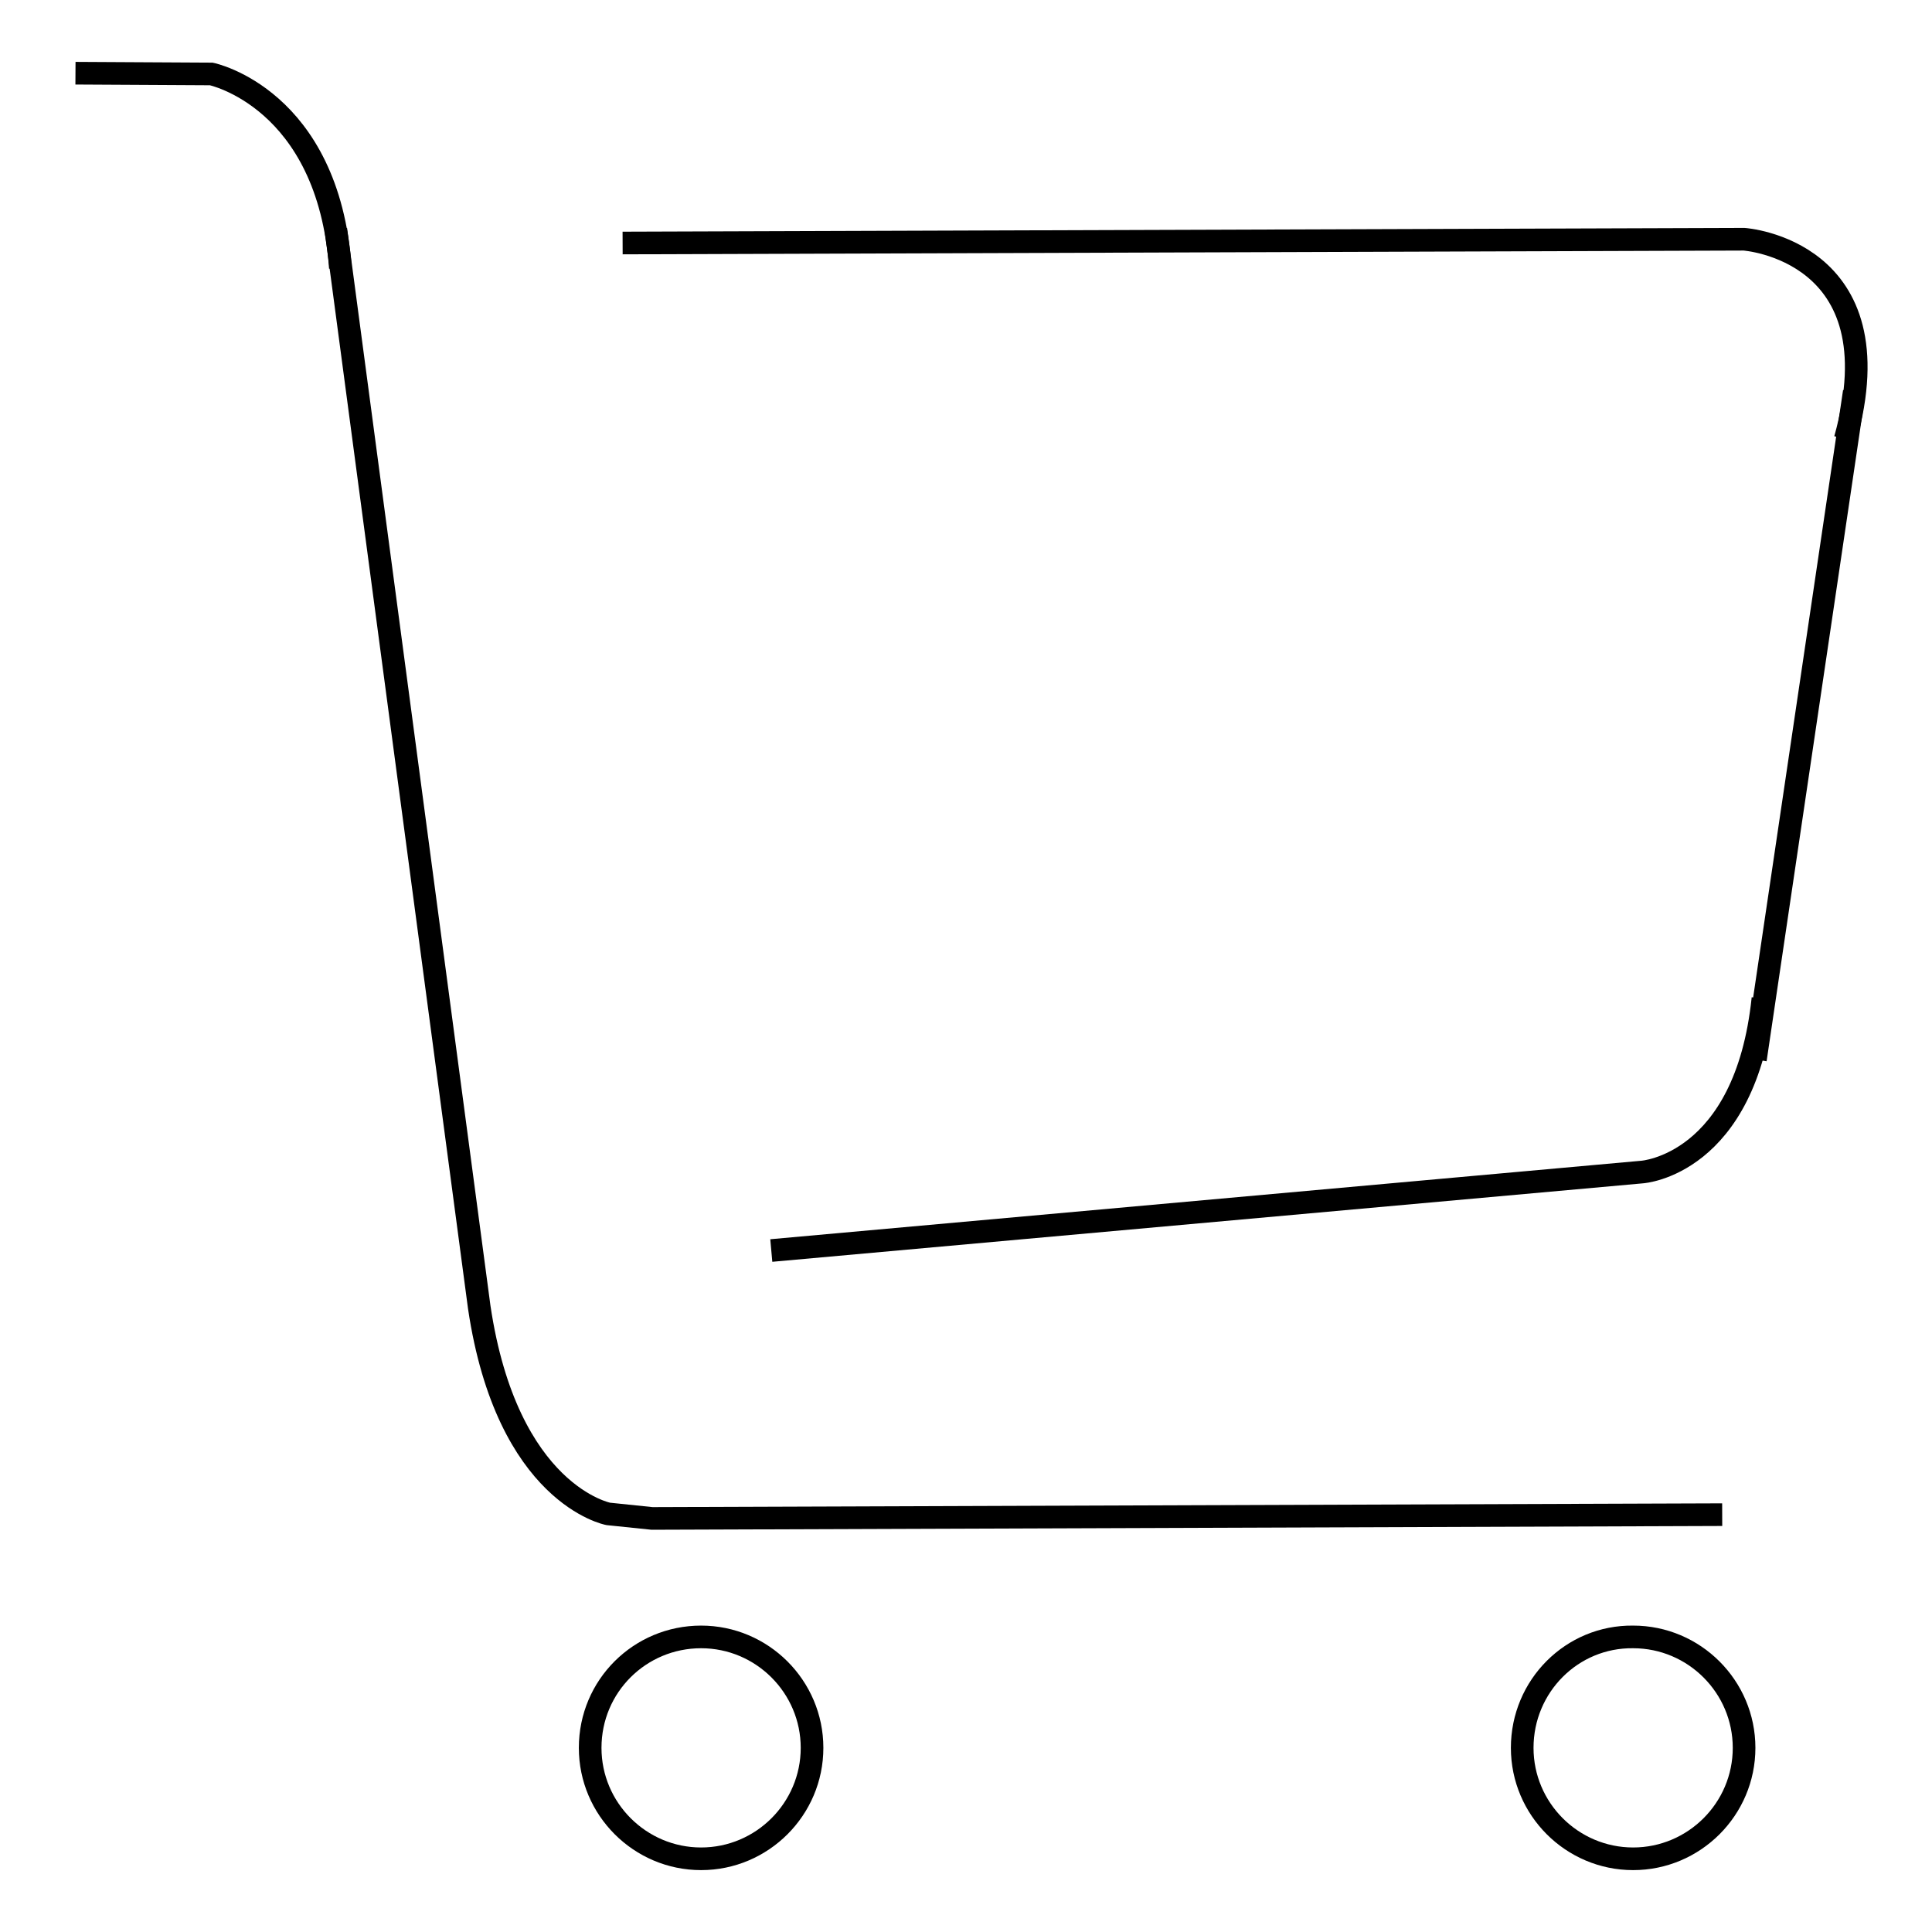
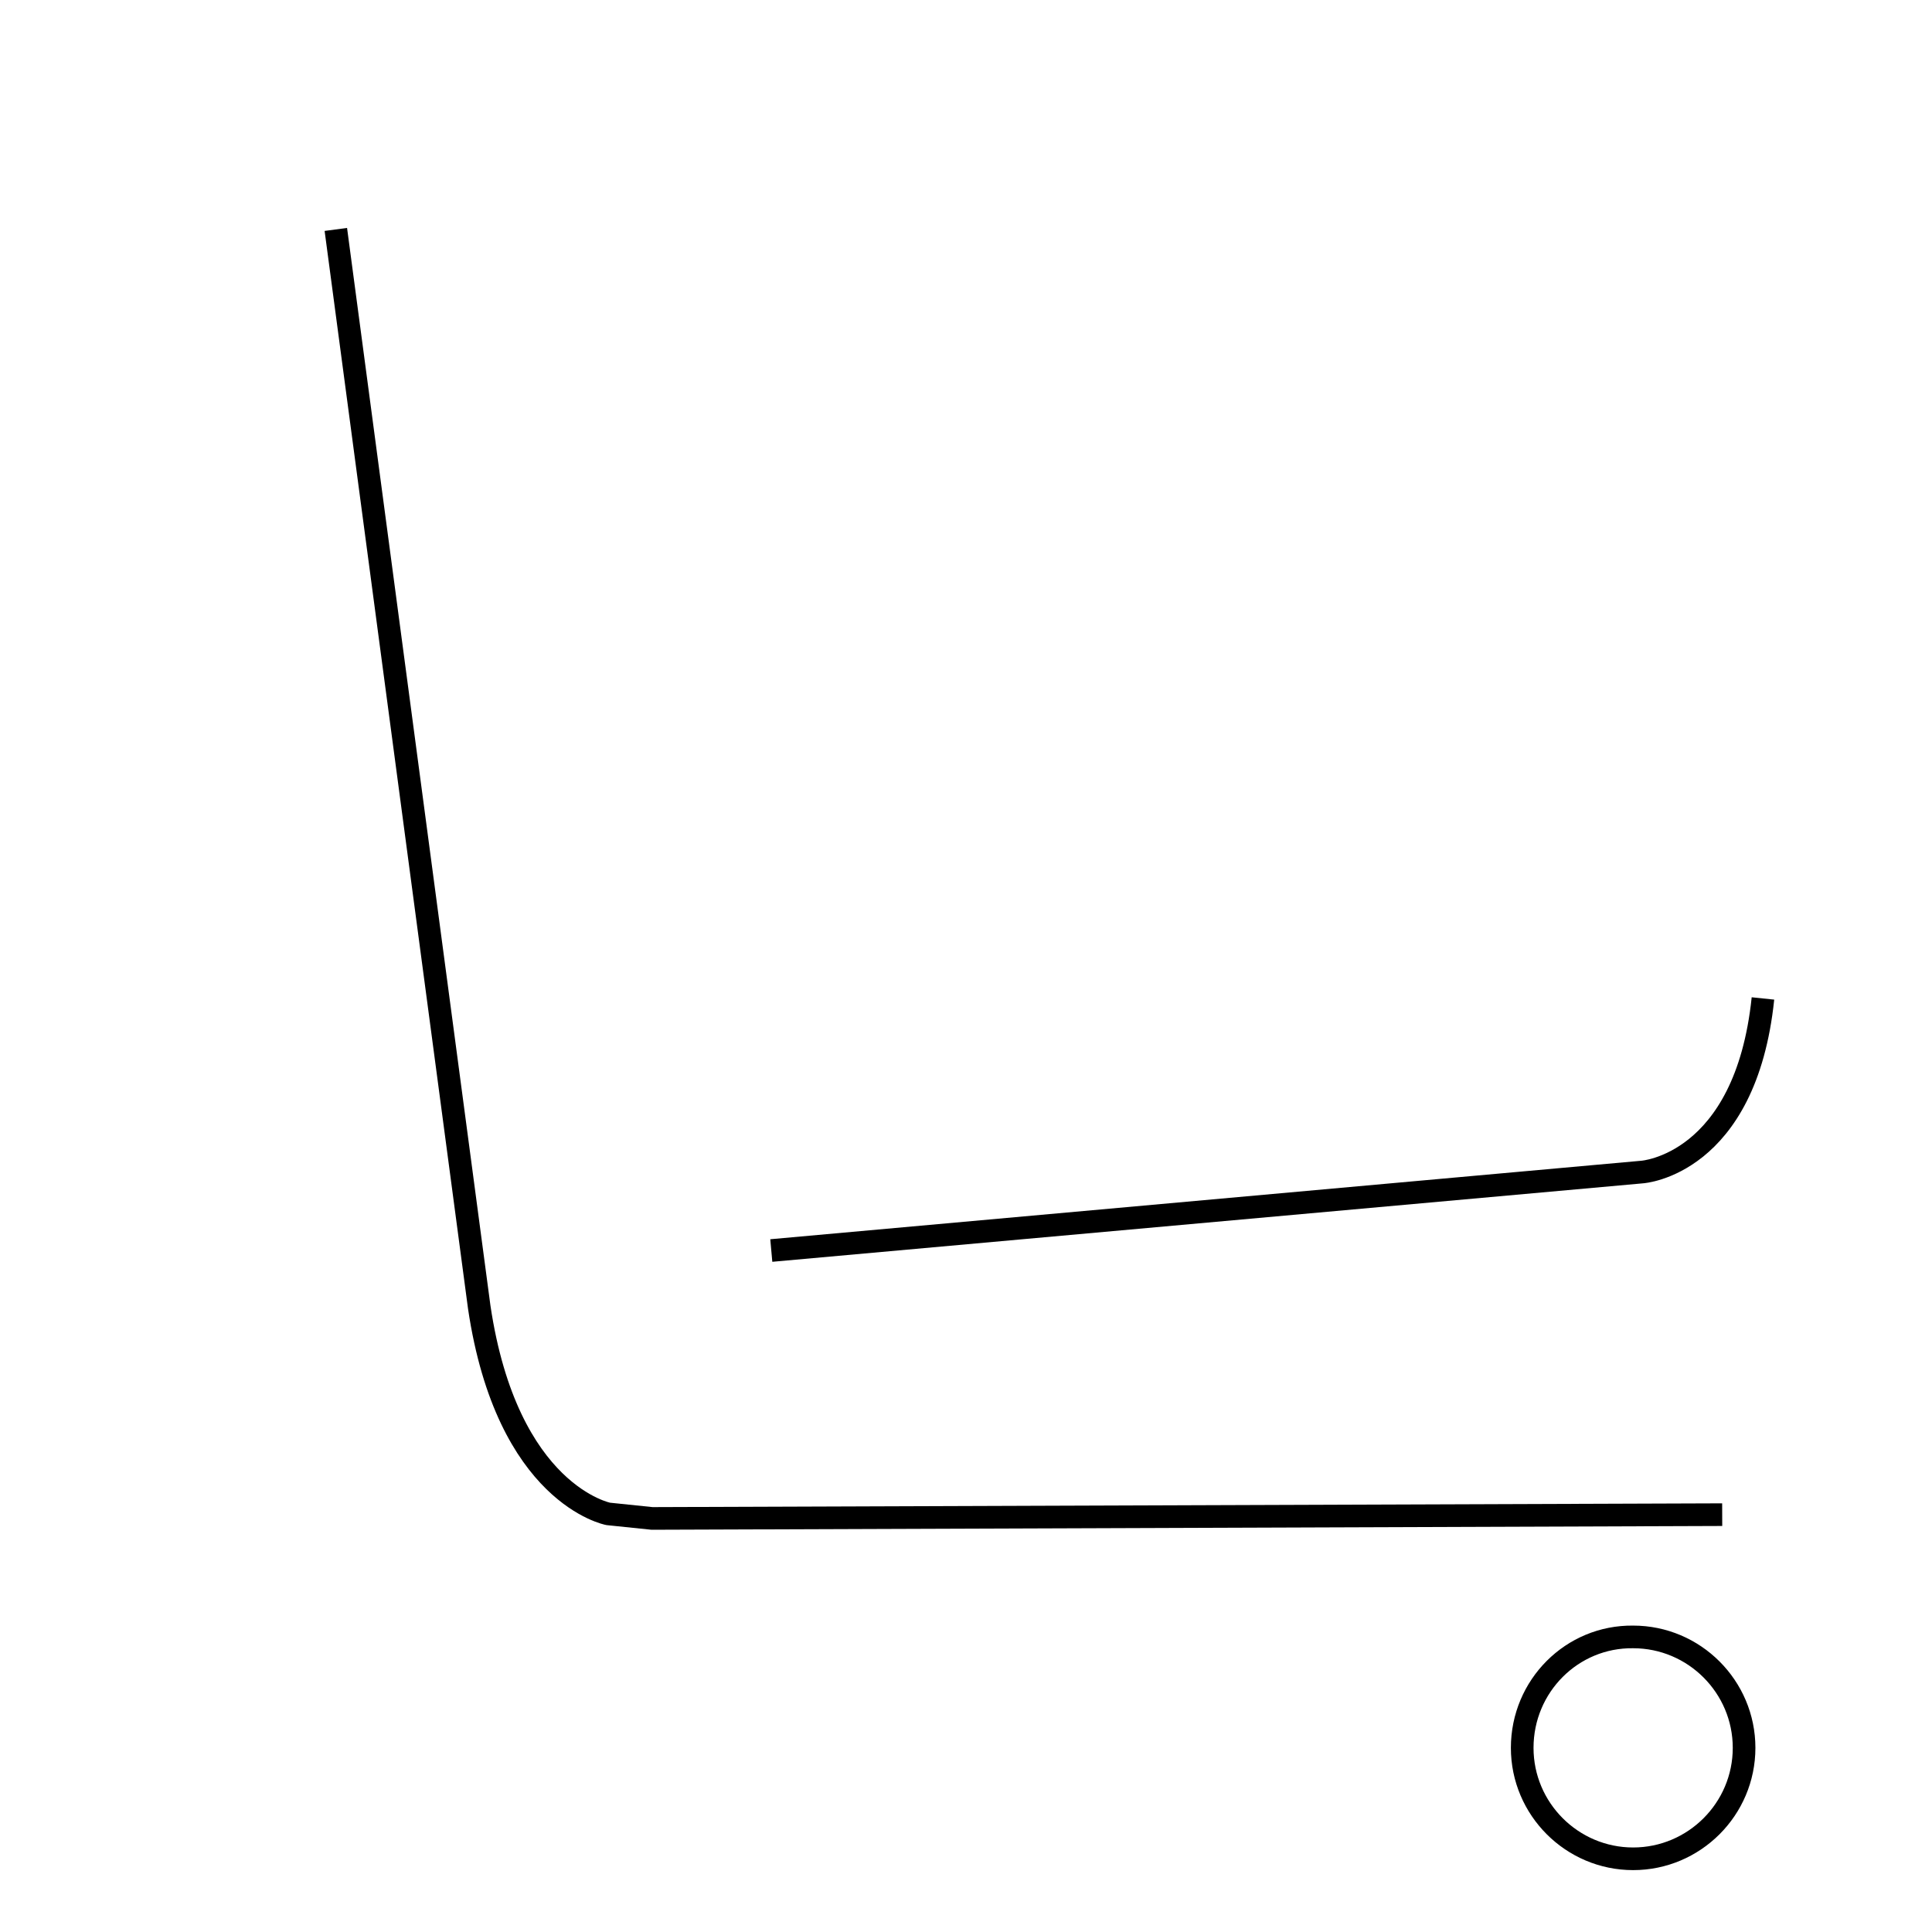
<svg xmlns="http://www.w3.org/2000/svg" version="1.1" x="0px" y="0px" viewBox="0 0 256 256" enable-background="new 0 0 256 256" xml:space="preserve">
  <g>
    <g>
-       <path stroke-width="3" fill-opacity="0" stroke="#000000" d="M78.2,231.6c0,8.1,6.6,14.7,14.7,14.7s14.7-6.6,14.7-14.7c0-8.1-6.6-14.7-14.7-14.7S78.2,223.4,78.2,231.6z" />
      <path stroke-width="3" fill-opacity="0" stroke="#000000" d="M201.7,231.6c0,8.1,6.6,14.7,14.7,14.7c8.1,0,14.7-6.6,14.7-14.7c0-8.1-6.6-14.7-14.7-14.7C208.3,216.8,201.7,223.4,201.7,231.6L201.7,231.6z" />
      <path stroke-width="3" fill-opacity="0" stroke="#000000" d="M228.2,200.7l-141.8,0.5l-5.8-0.6c0,0-13.4-2.5-17.1-27.4l-19-142.8" />
-       <path stroke-width="3" fill-opacity="0" stroke="#000000" d="M10,9.7l18,0.1c0,0,15.5,3.2,17.1,25.7" />
-       <path stroke-width="3" fill-opacity="0" stroke="#000000" d="M82.5,32.2l148.6-0.5c0,0,20.4,1.4,13.4,26.5" />
      <path stroke-width="3" fill-opacity="0" stroke="#000000" d="M102.2,165.7l115.4-10.4c0,0,13.7-0.9,16-23" />
-       <path stroke-width="3" fill-opacity="0" stroke="#000000" d="M245.7,51.9l-13.1,88.5L245.7,51.9z" />
    </g>
  </g>
</svg>